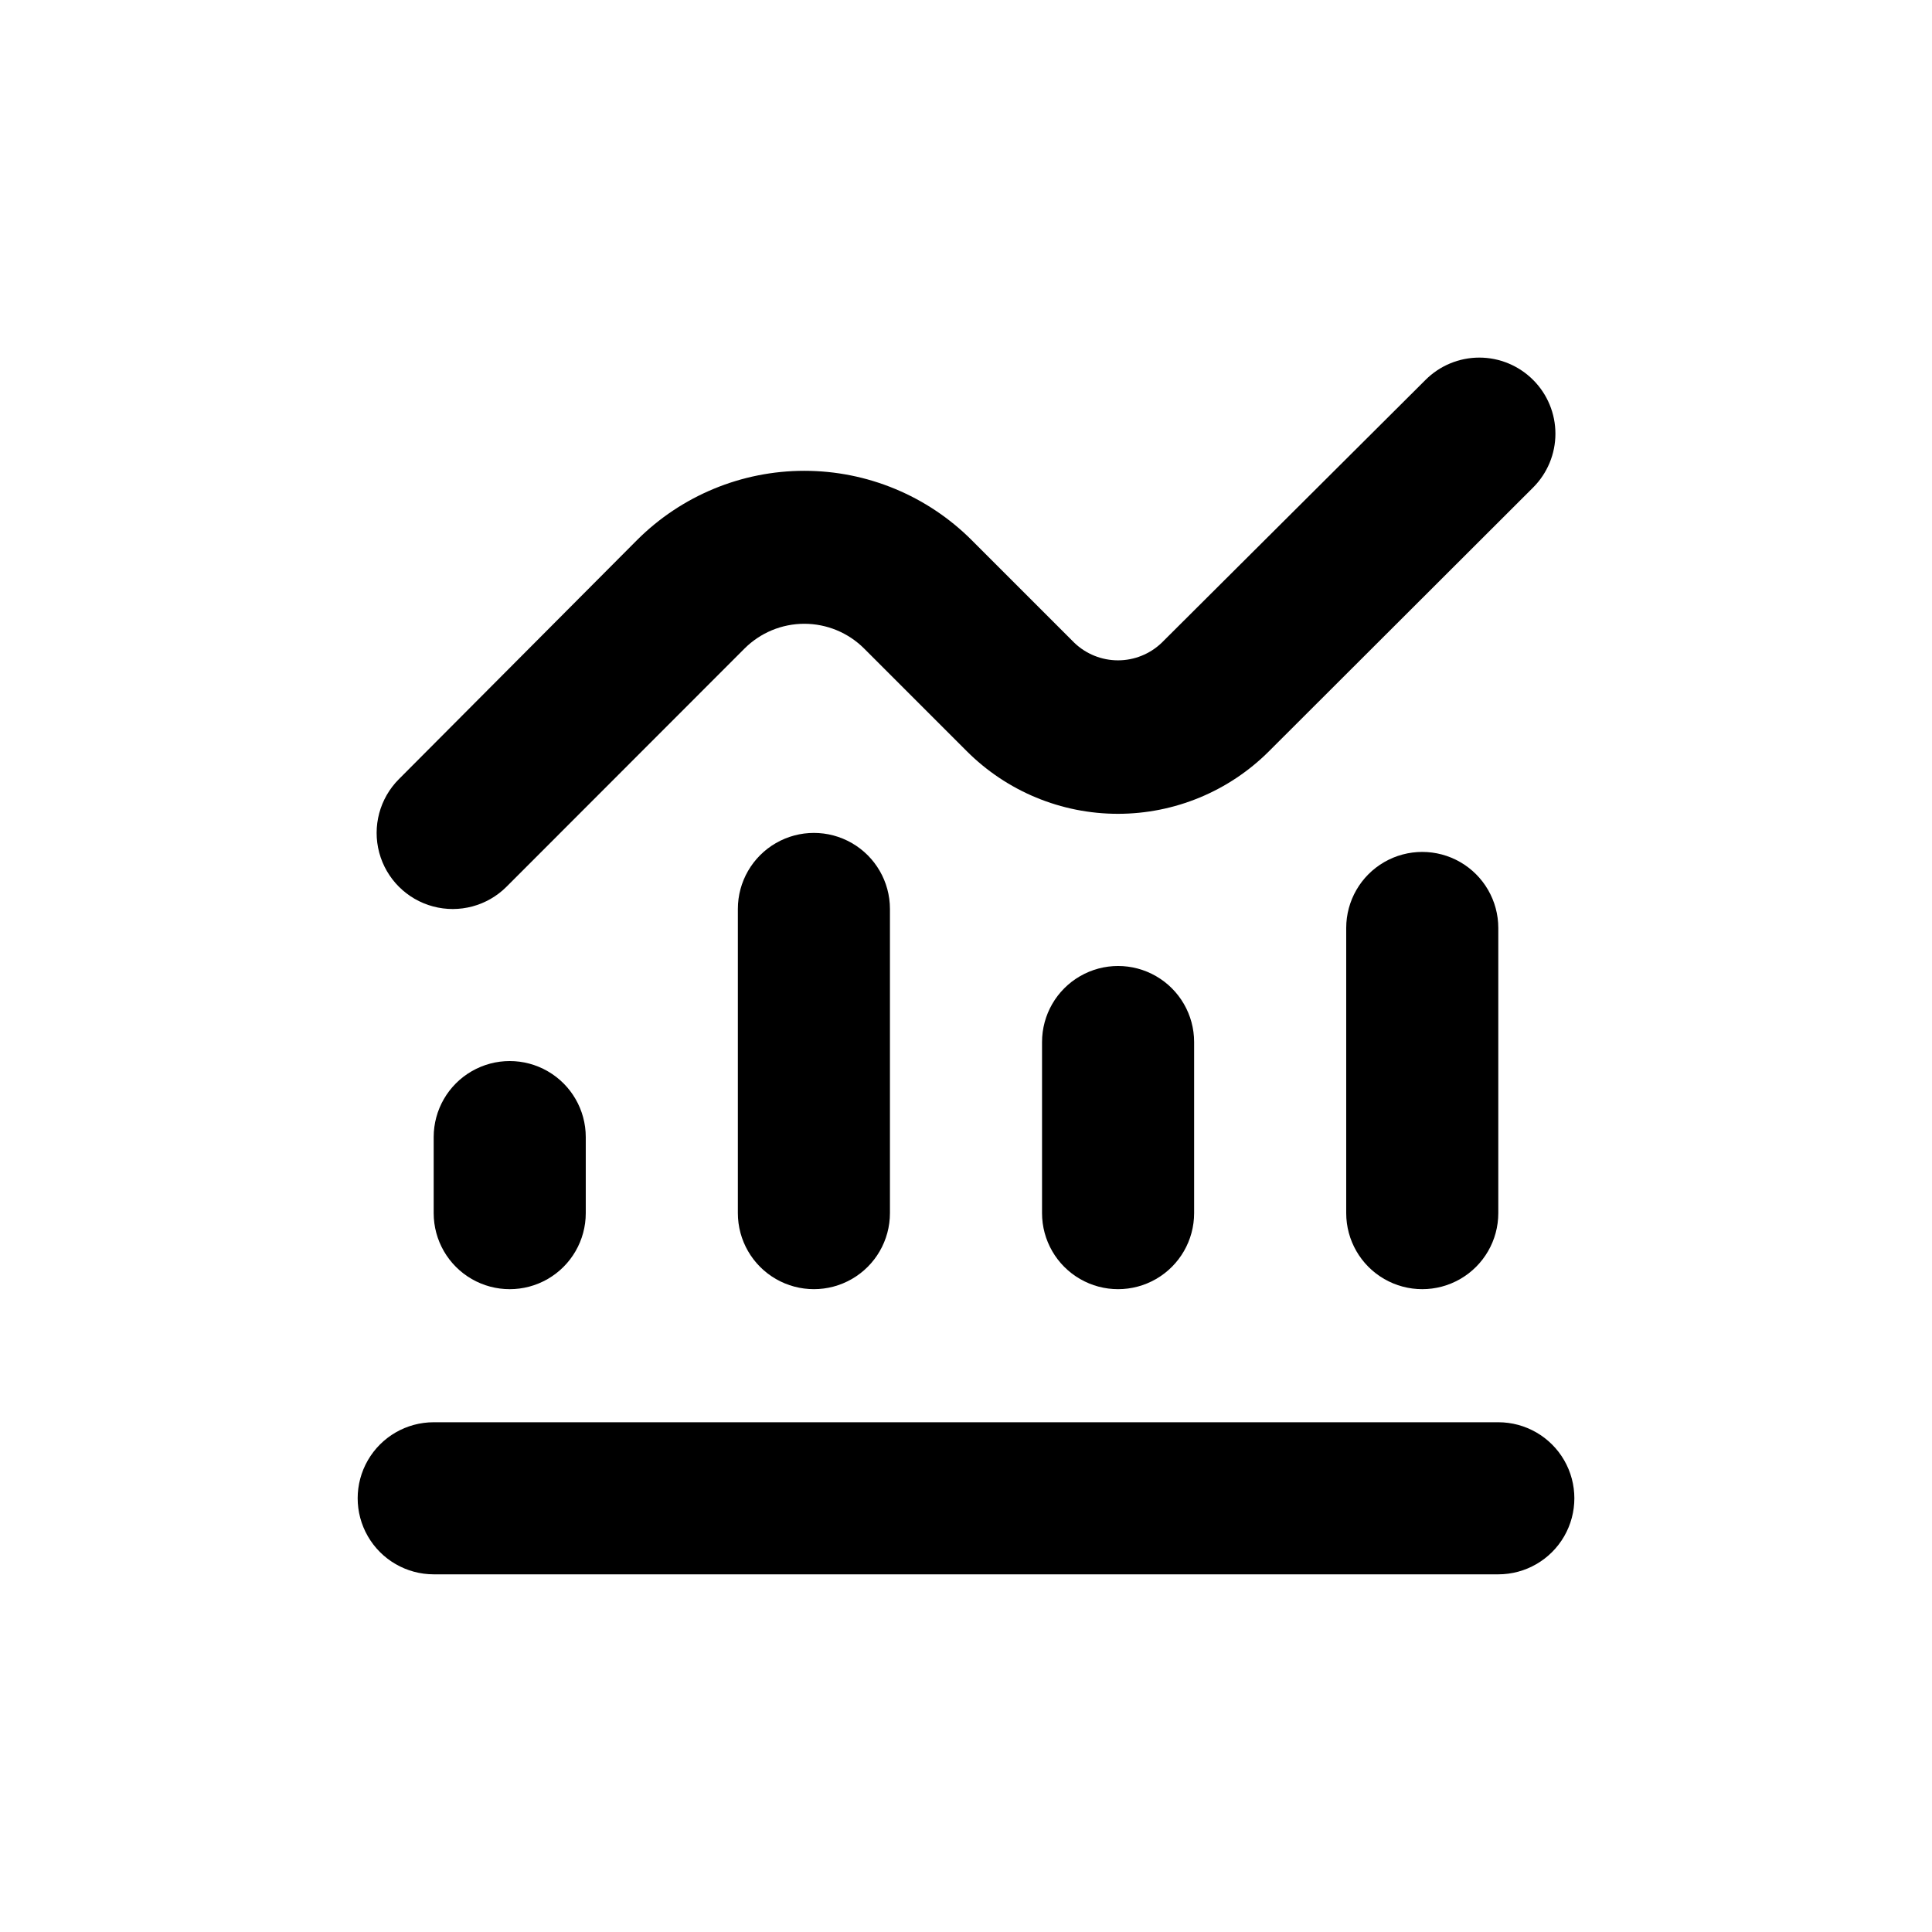
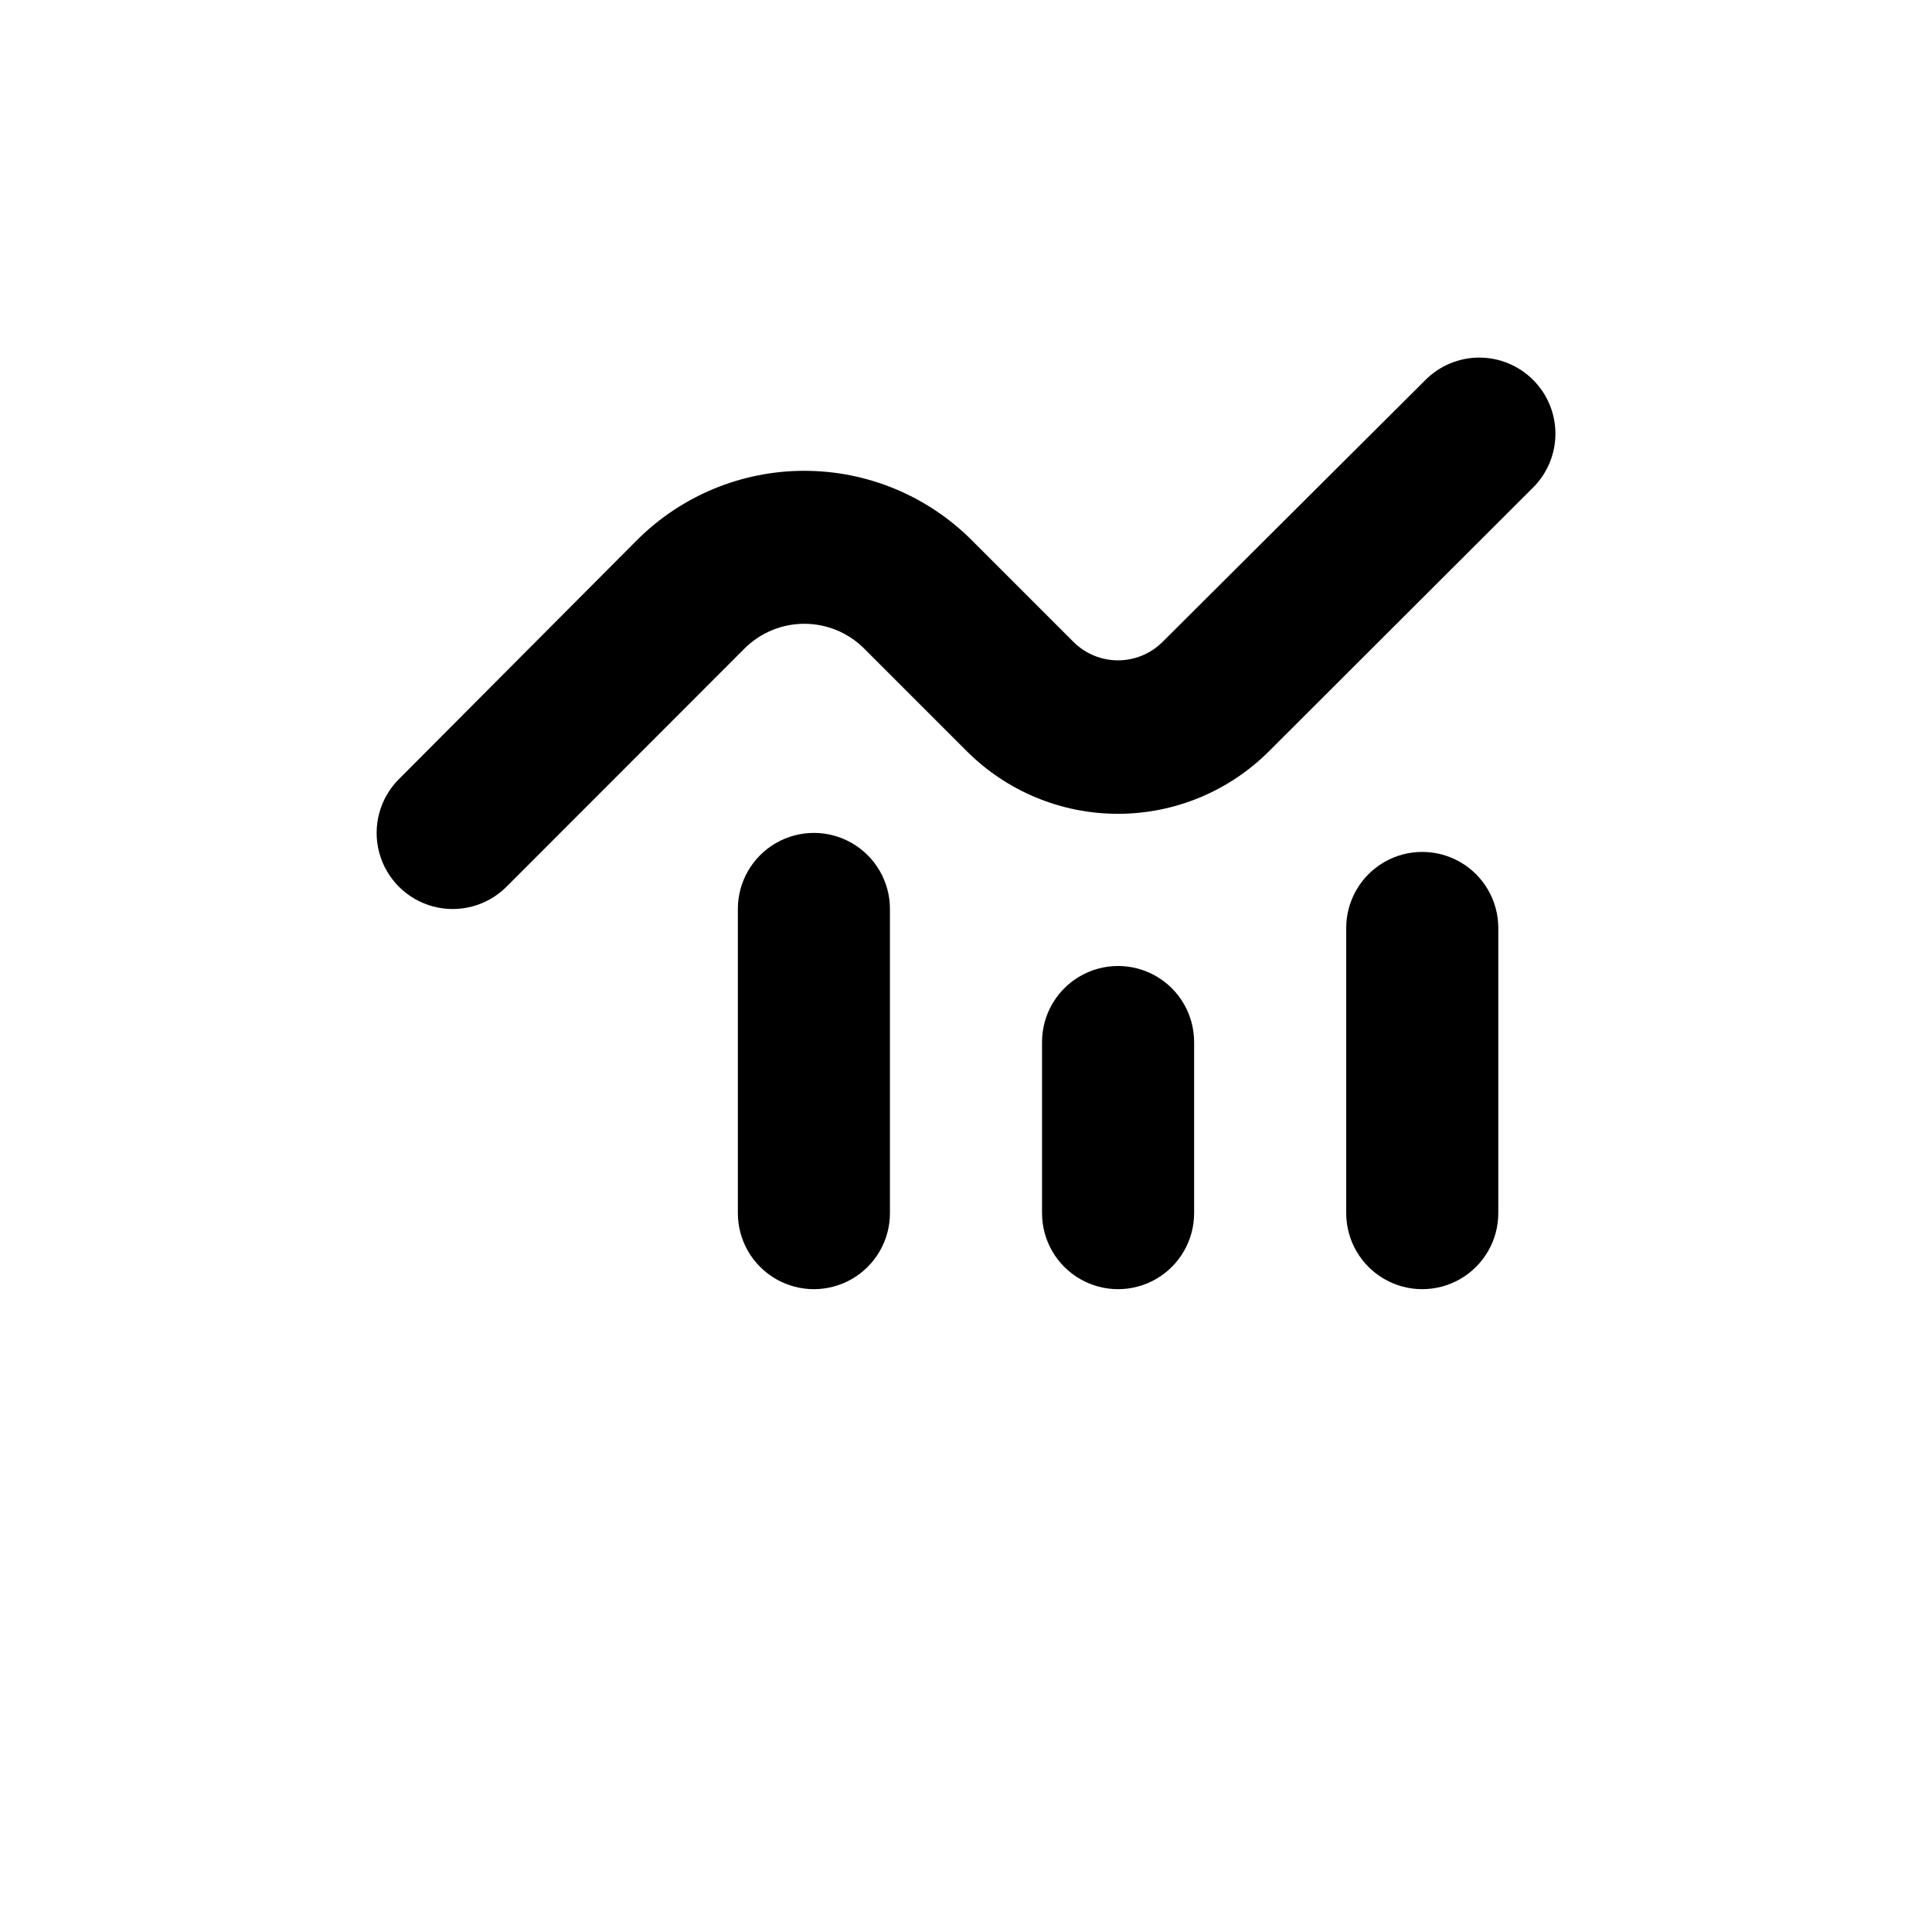
<svg xmlns="http://www.w3.org/2000/svg" fill="#000000" width="800px" height="800px" version="1.1" viewBox="144 144 512 512">
  <g>
-     <path d="m541.07 520.91h-282.13c-7.203 0-13.855 3.84-17.453 10.074-3.602 6.234-3.602 13.918 0 20.152 3.598 6.234 10.25 10.078 17.453 10.078h282.13c7.199 0 13.852-3.844 17.453-10.078 3.598-6.234 3.598-13.918 0-20.152-3.602-6.234-10.254-10.074-17.453-10.074z" />
-     <path d="m258.93 445.34v20.152c0 7.203 3.84 13.855 10.074 17.453 6.234 3.602 13.918 3.602 20.152 0 6.234-3.598 10.078-10.25 10.078-17.453v-20.152c0-7.199-3.844-13.852-10.078-17.449-6.234-3.602-13.918-3.602-20.152 0-6.234 3.598-10.074 10.25-10.074 17.449z" />
    <path d="m339.54 384.88v80.609c0 7.203 3.84 13.855 10.074 17.453 6.234 3.602 13.918 3.602 20.152 0 6.234-3.598 10.078-10.25 10.078-17.453v-80.609c0-7.199-3.844-13.852-10.078-17.449-6.234-3.602-13.918-3.602-20.152 0-6.234 3.598-10.074 10.25-10.074 17.449z" />
    <path d="m420.15 420.15v45.344-0.004c0 7.203 3.84 13.855 10.074 17.453 6.234 3.602 13.918 3.602 20.152 0 6.234-3.598 10.078-10.25 10.078-17.453v-45.34c0-7.203-3.844-13.855-10.078-17.453-6.234-3.602-13.918-3.602-20.152 0-6.234 3.598-10.074 10.25-10.074 17.453z" />
    <path d="m500.76 389.92v75.57c0 7.203 3.84 13.855 10.074 17.453 6.234 3.602 13.918 3.602 20.152 0 6.234-3.598 10.078-10.25 10.078-17.453v-75.57c0-7.199-3.844-13.852-10.078-17.453-6.234-3.598-13.918-3.598-20.152 0-6.234 3.602-10.074 10.254-10.074 17.453z" />
    <path d="m550.29 244.68c-3.781-3.785-8.91-5.914-14.258-5.914s-10.477 2.129-14.258 5.914l-69.93 69.676c-3.113 2.977-7.254 4.641-11.562 4.641s-8.449-1.664-11.562-4.641l-27.207-27.207h0.004c-11.766-11.766-27.723-18.379-44.363-18.379-16.637 0-32.594 6.613-44.359 18.379l-63.078 63.328c-5.094 5.094-7.082 12.52-5.219 19.477 1.867 6.961 7.301 12.395 14.258 14.258 6.961 1.867 14.383-0.125 19.477-5.219l63.078-63.125c4.203-4.199 9.902-6.559 15.844-6.559 5.941 0 11.641 2.359 15.848 6.559l27.207 27.207-0.004-0.004c10.621 10.629 25.031 16.598 40.055 16.598 15.023 0 29.43-5.969 40.051-16.598l69.98-69.875c3.785-3.781 5.91-8.91 5.91-14.258 0-5.352-2.125-10.48-5.91-14.258z" />
  </g>
</svg>